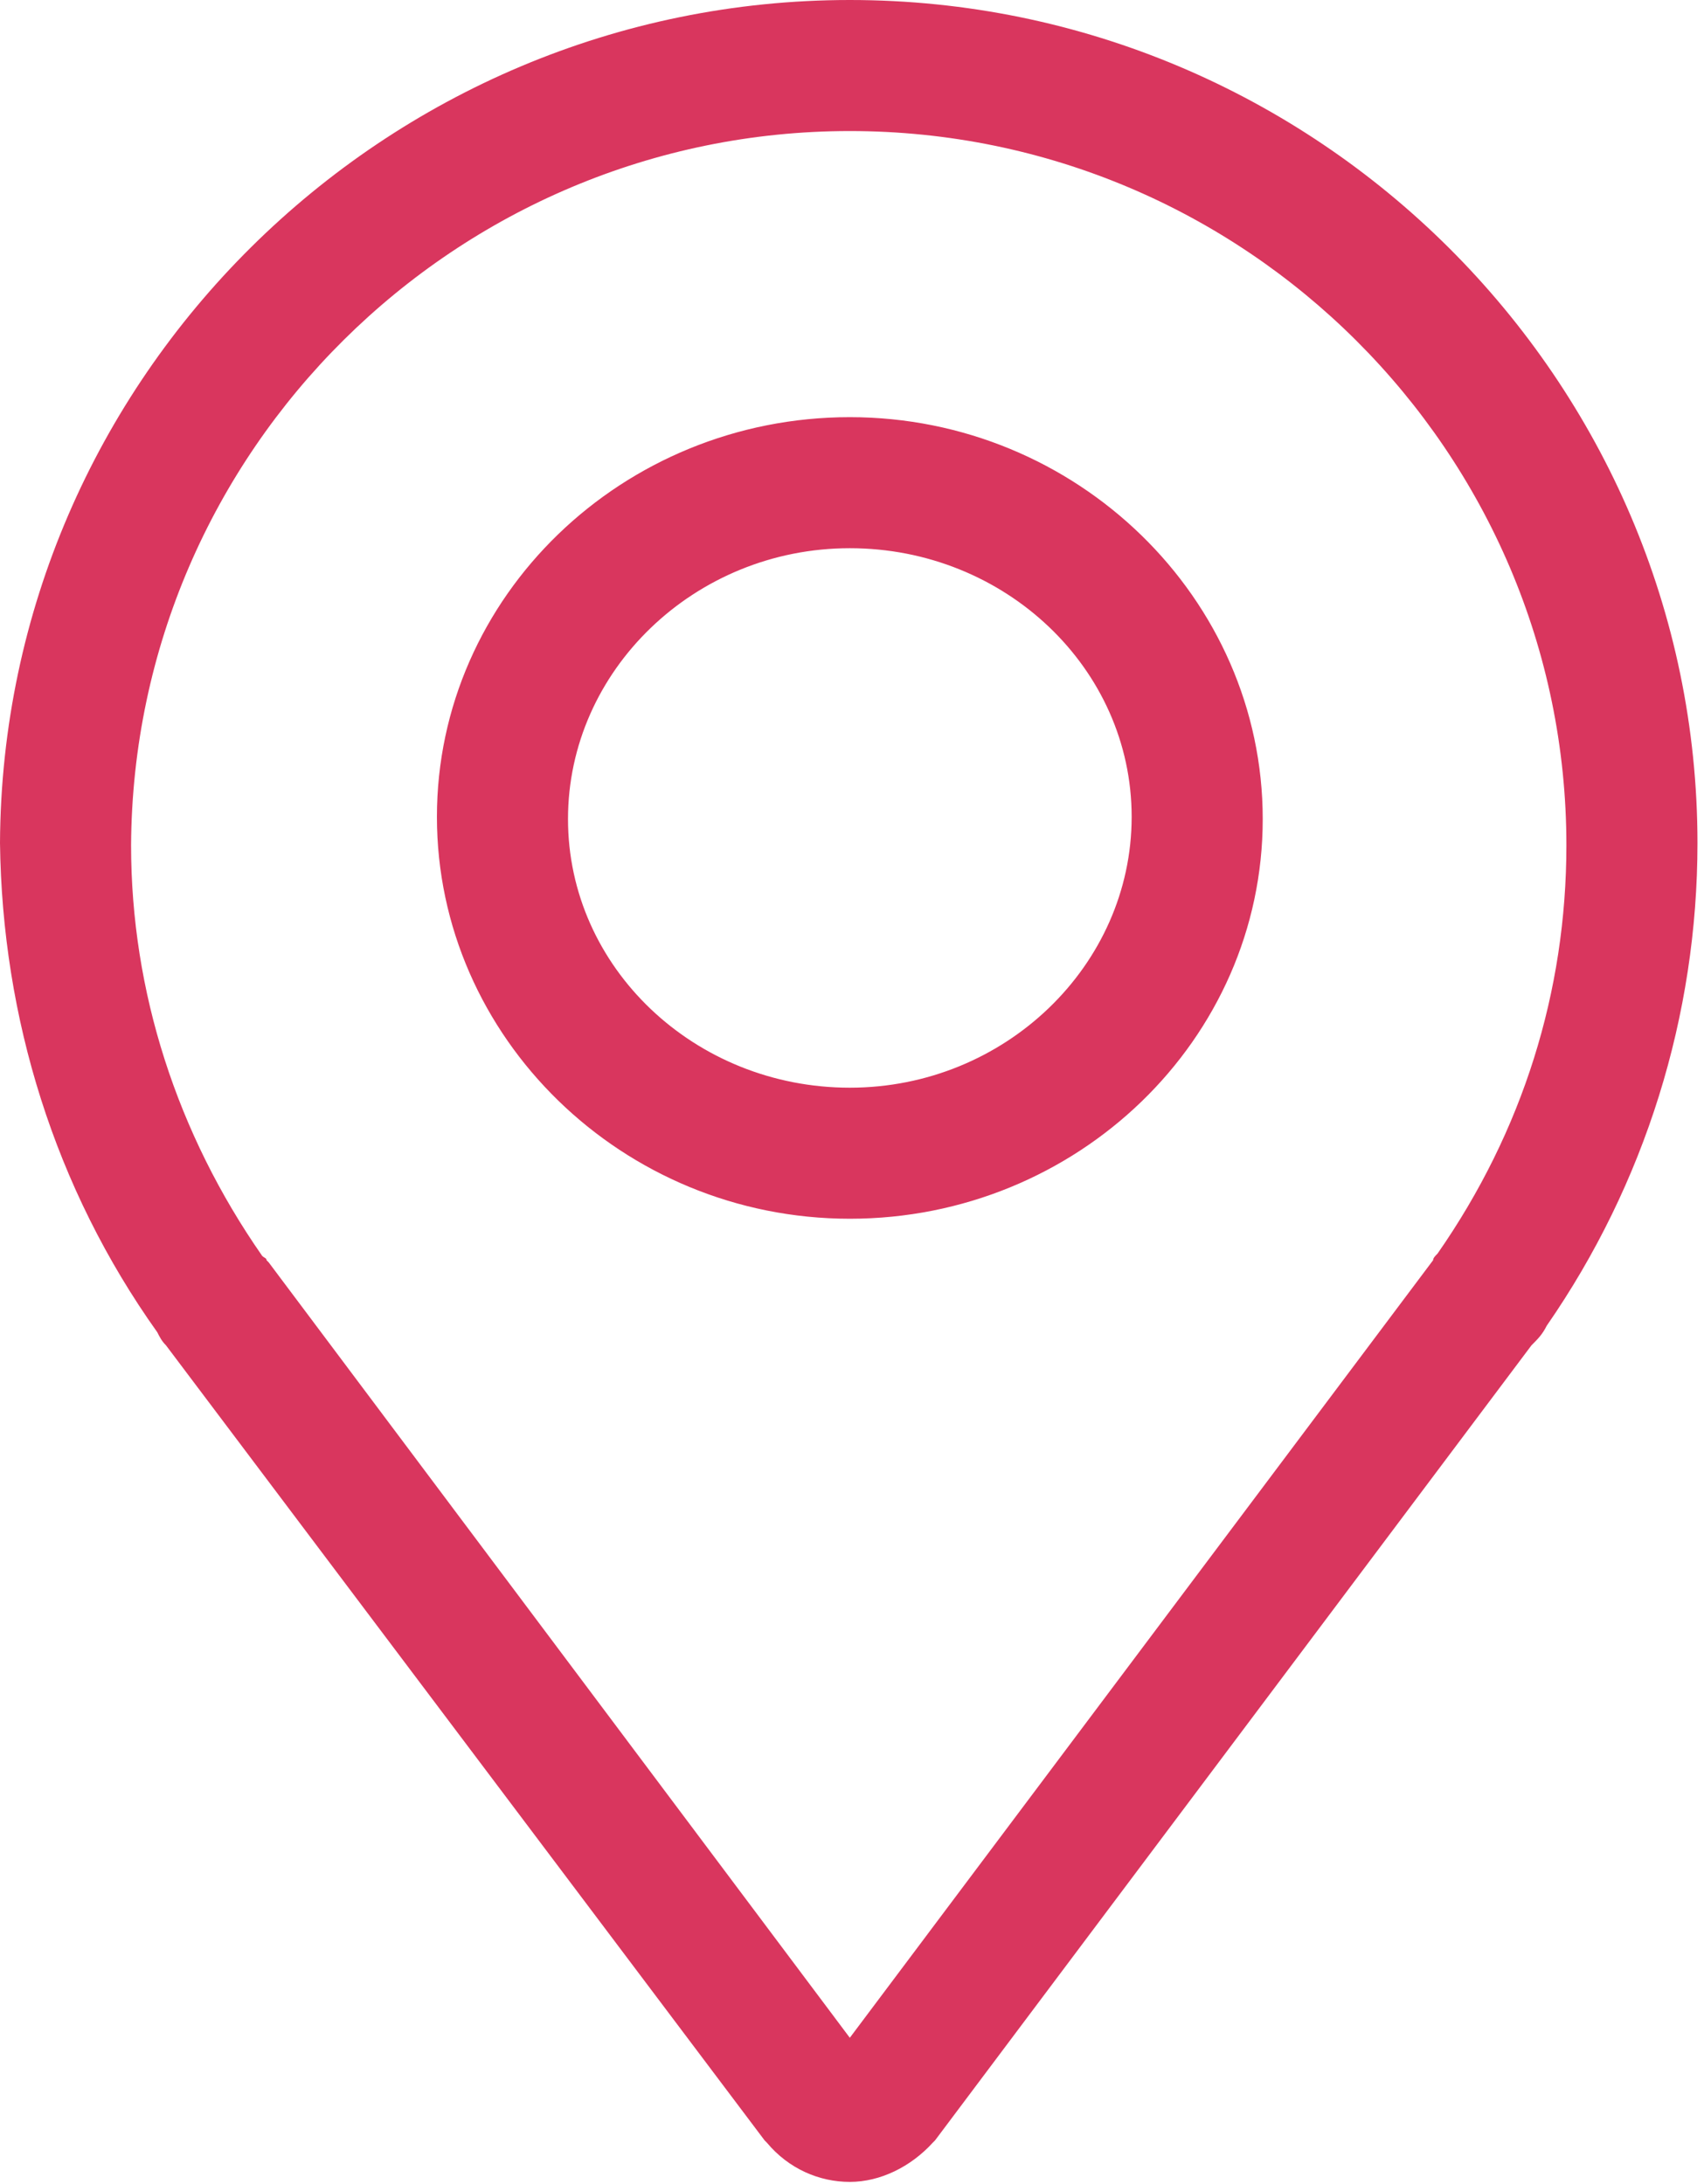
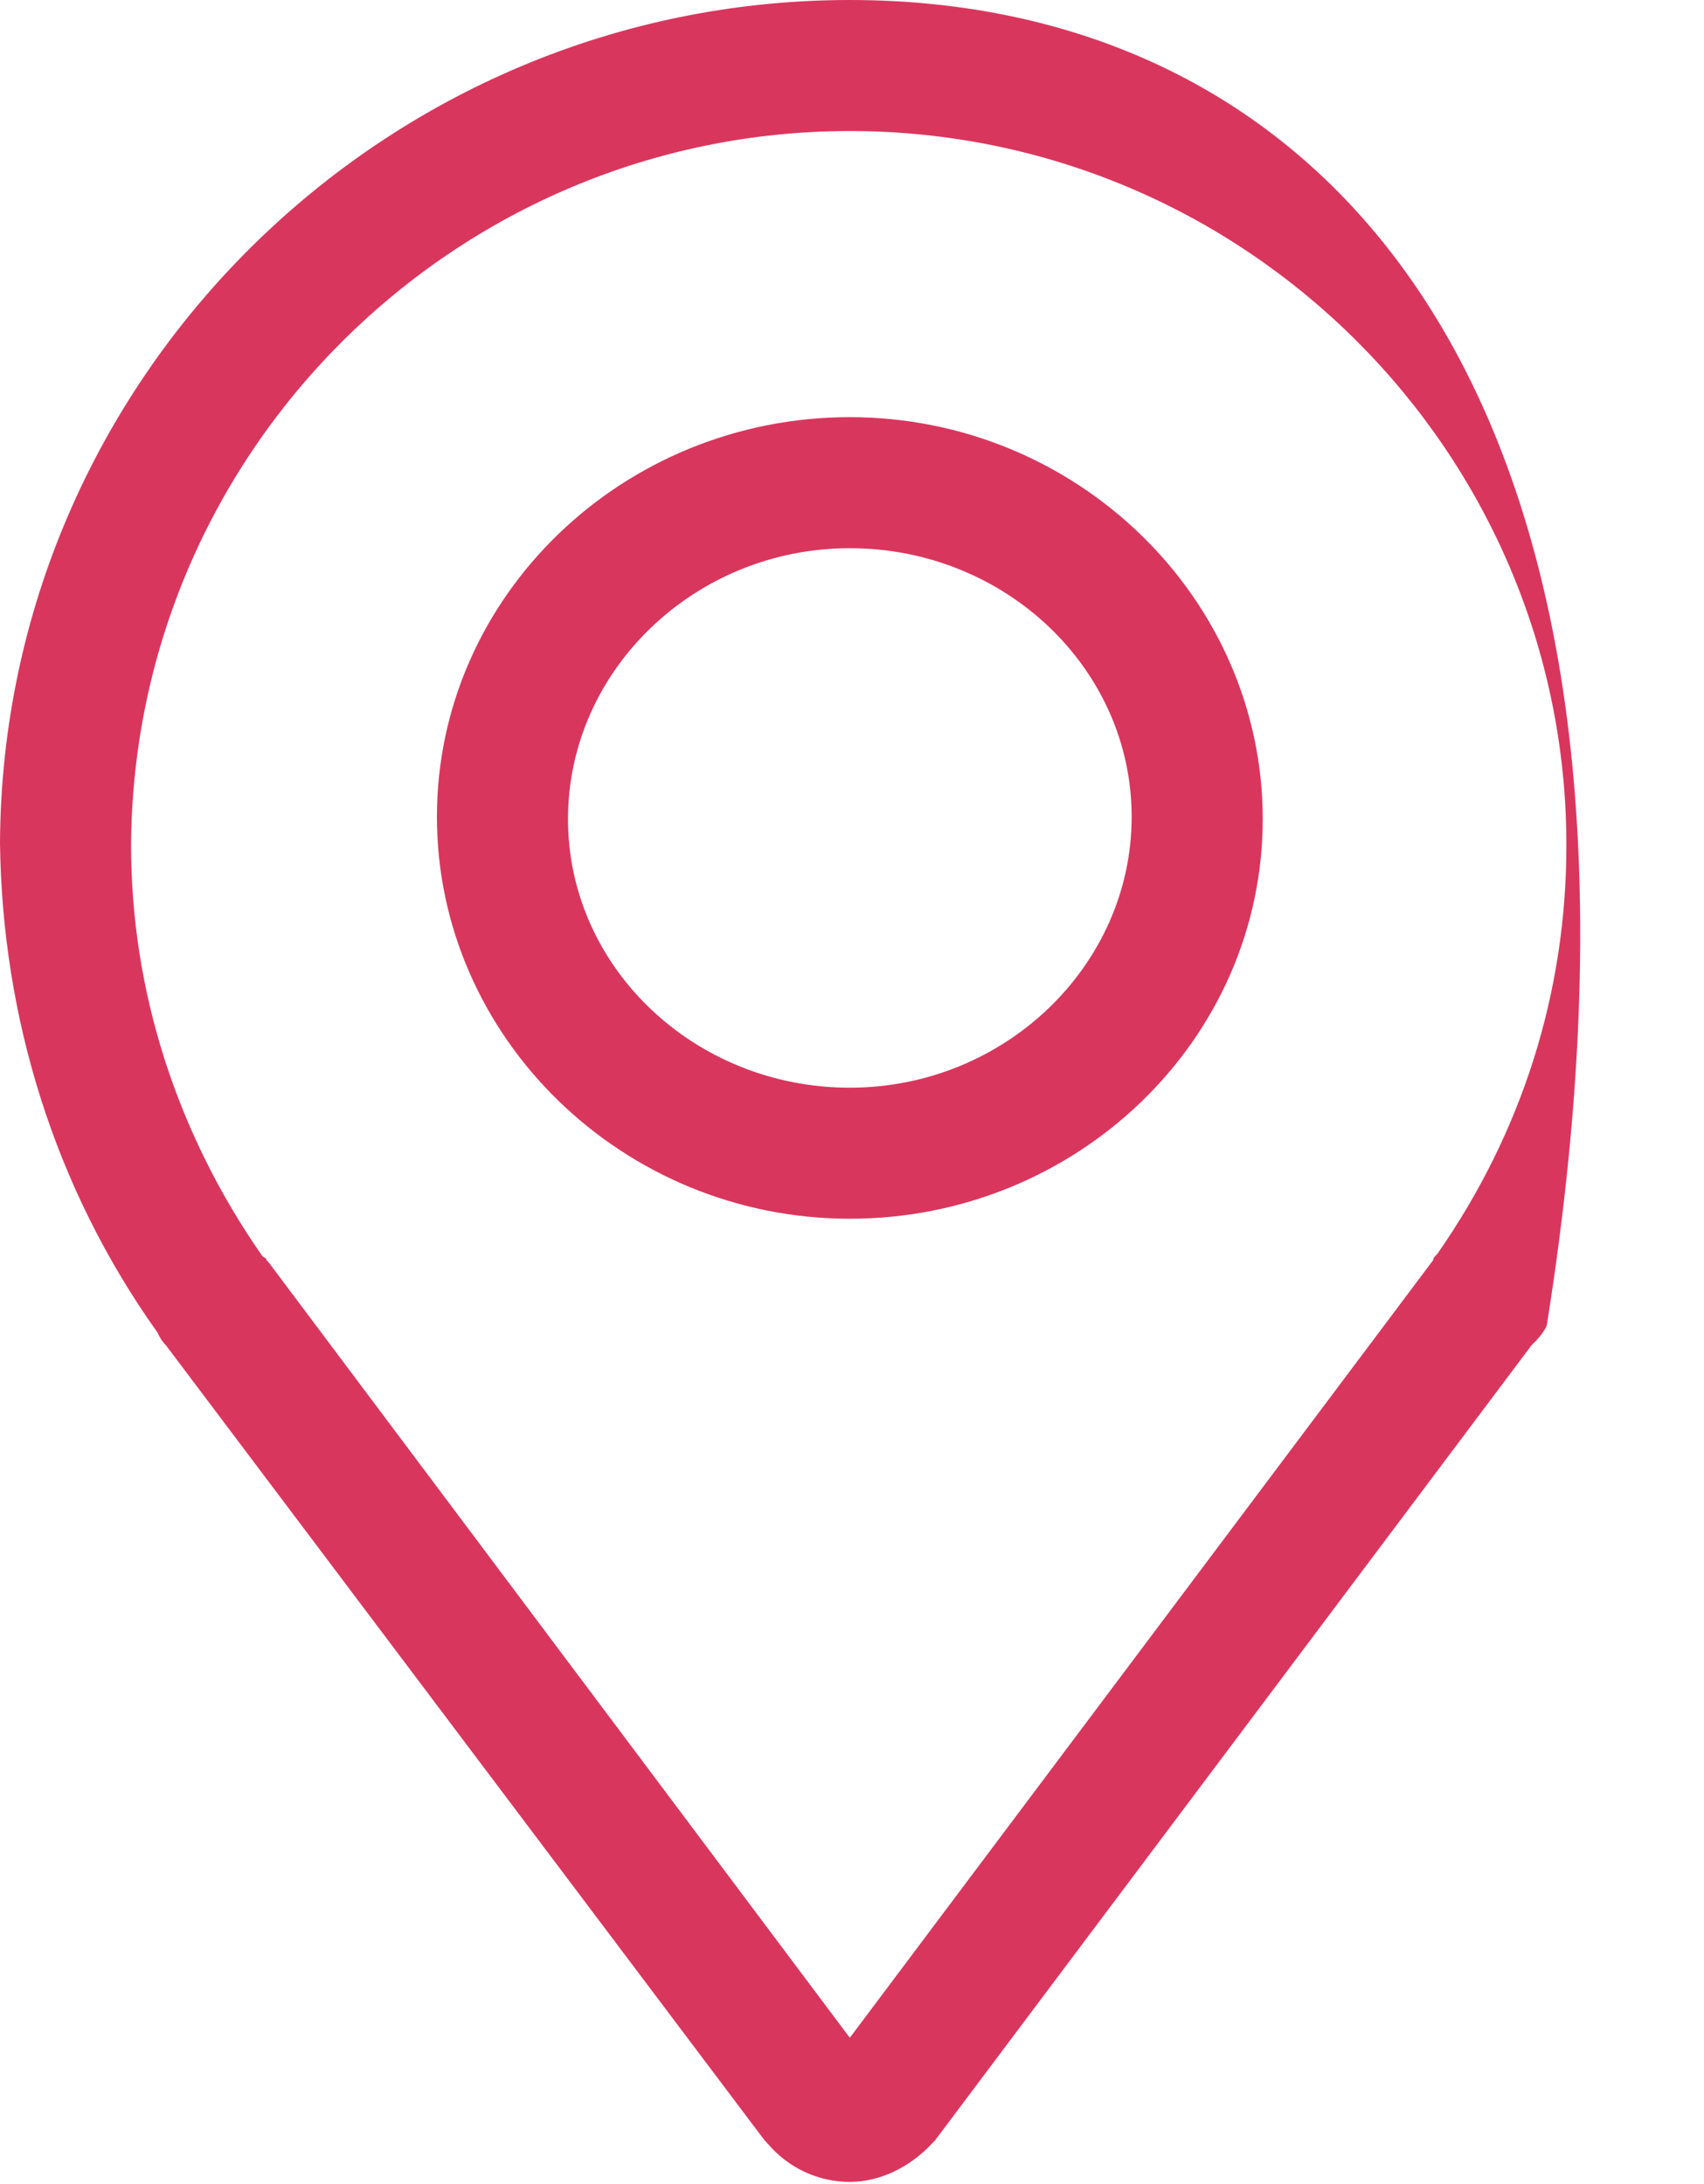
<svg xmlns="http://www.w3.org/2000/svg" width="78" height="100" viewBox="0 0 78 100" fill="none">
-   <path d="M38.9 0C17.6 0 0.1 17.3 0 38.6C0.1 46.6 2.501 54.4 7.201 61C7.301 61.2 7.4 61.4 7.6 61.6L35 98L35.1 98.1C36.1 99.3 37.5 99.9 38.9 99.9C40.3 99.9 41.701 99.2 42.701 98.1L42.801 98L70.1 61.6C70.4 61.3 70.601 61.099 70.801 60.699C75.301 54.199 77.701 46.5 77.701 38.6C77.701 17.4 60.3 0 38.9 0ZM38.9 6C57 6 71.701 20.699 71.701 38.699C71.701 45.399 69.701 51.8 65.801 57.4C65.701 57.5 65.6 57.599 65.6 57.699L38.9 93.301L12.301 57.801L12.201 57.699C12.201 57.599 12.1 57.6 12 57.5C8.1 51.9 6 45.399 6 38.699C6.1 20.599 20.9 6 38.9 6ZM38.9 19.1C28.5 19.1 20 27.3 20 37.4C20 47.5 28.5 55.801 38.9 55.801C49.3 55.801 57.801 47.6 57.801 37.5C57.801 27.4 49.3 19.1 38.9 19.1ZM38.9 25.1C46 25.1 51.801 30.6 51.801 37.4C51.801 44.2 46 49.801 38.9 49.801C31.8 49.801 26 44.3 26 37.5C26 30.7 31.8 25.1 38.9 25.1Z" fill="#D9365E" />
+   <path d="M38.9 0C17.6 0 0.1 17.3 0 38.6C0.1 46.6 2.501 54.4 7.201 61C7.301 61.2 7.4 61.4 7.6 61.6L35 98L35.1 98.1C36.1 99.3 37.5 99.9 38.9 99.9C40.3 99.9 41.701 99.2 42.701 98.1L42.801 98L70.1 61.6C70.4 61.3 70.601 61.099 70.801 60.699C77.701 17.4 60.3 0 38.9 0ZM38.9 6C57 6 71.701 20.699 71.701 38.699C71.701 45.399 69.701 51.8 65.801 57.4C65.701 57.5 65.6 57.599 65.6 57.699L38.9 93.301L12.301 57.801L12.201 57.699C12.201 57.599 12.1 57.6 12 57.5C8.1 51.9 6 45.399 6 38.699C6.1 20.599 20.9 6 38.9 6ZM38.9 19.1C28.5 19.1 20 27.3 20 37.4C20 47.5 28.5 55.801 38.9 55.801C49.3 55.801 57.801 47.6 57.801 37.5C57.801 27.4 49.3 19.1 38.9 19.1ZM38.9 25.1C46 25.1 51.801 30.6 51.801 37.4C51.801 44.2 46 49.801 38.9 49.801C31.8 49.801 26 44.3 26 37.5C26 30.7 31.8 25.1 38.9 25.1Z" fill="#D9365E" />
</svg>